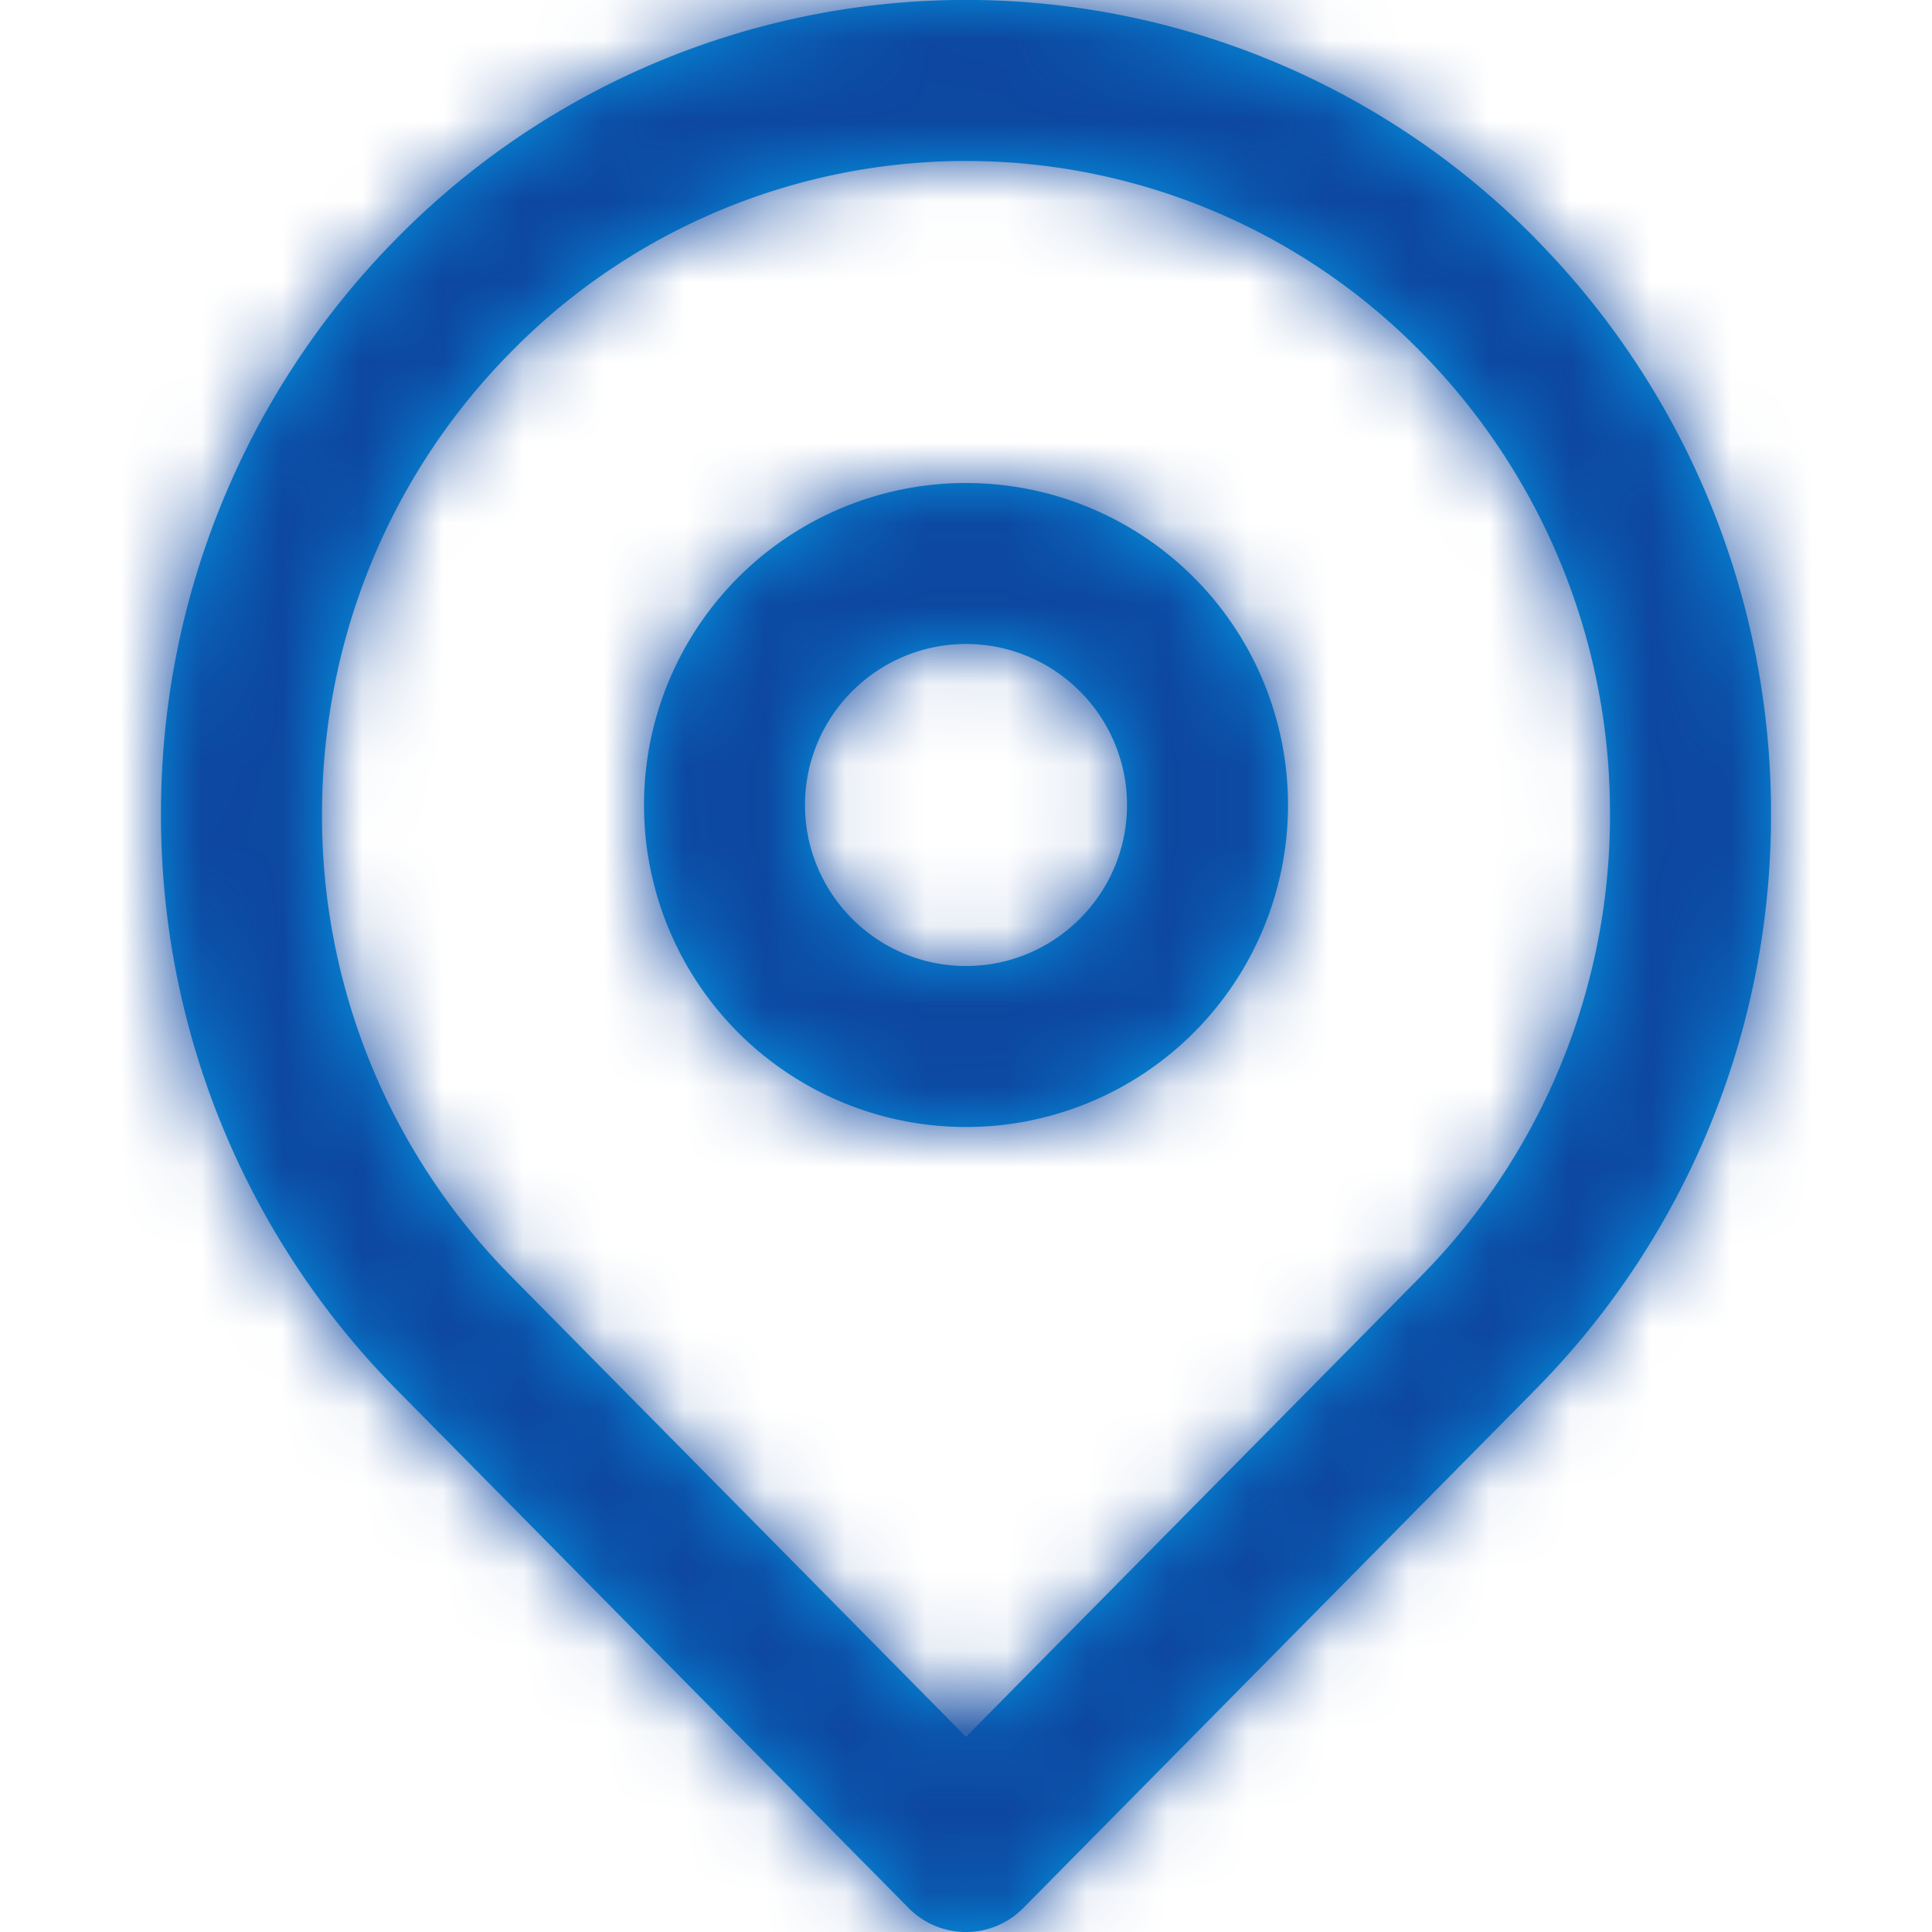
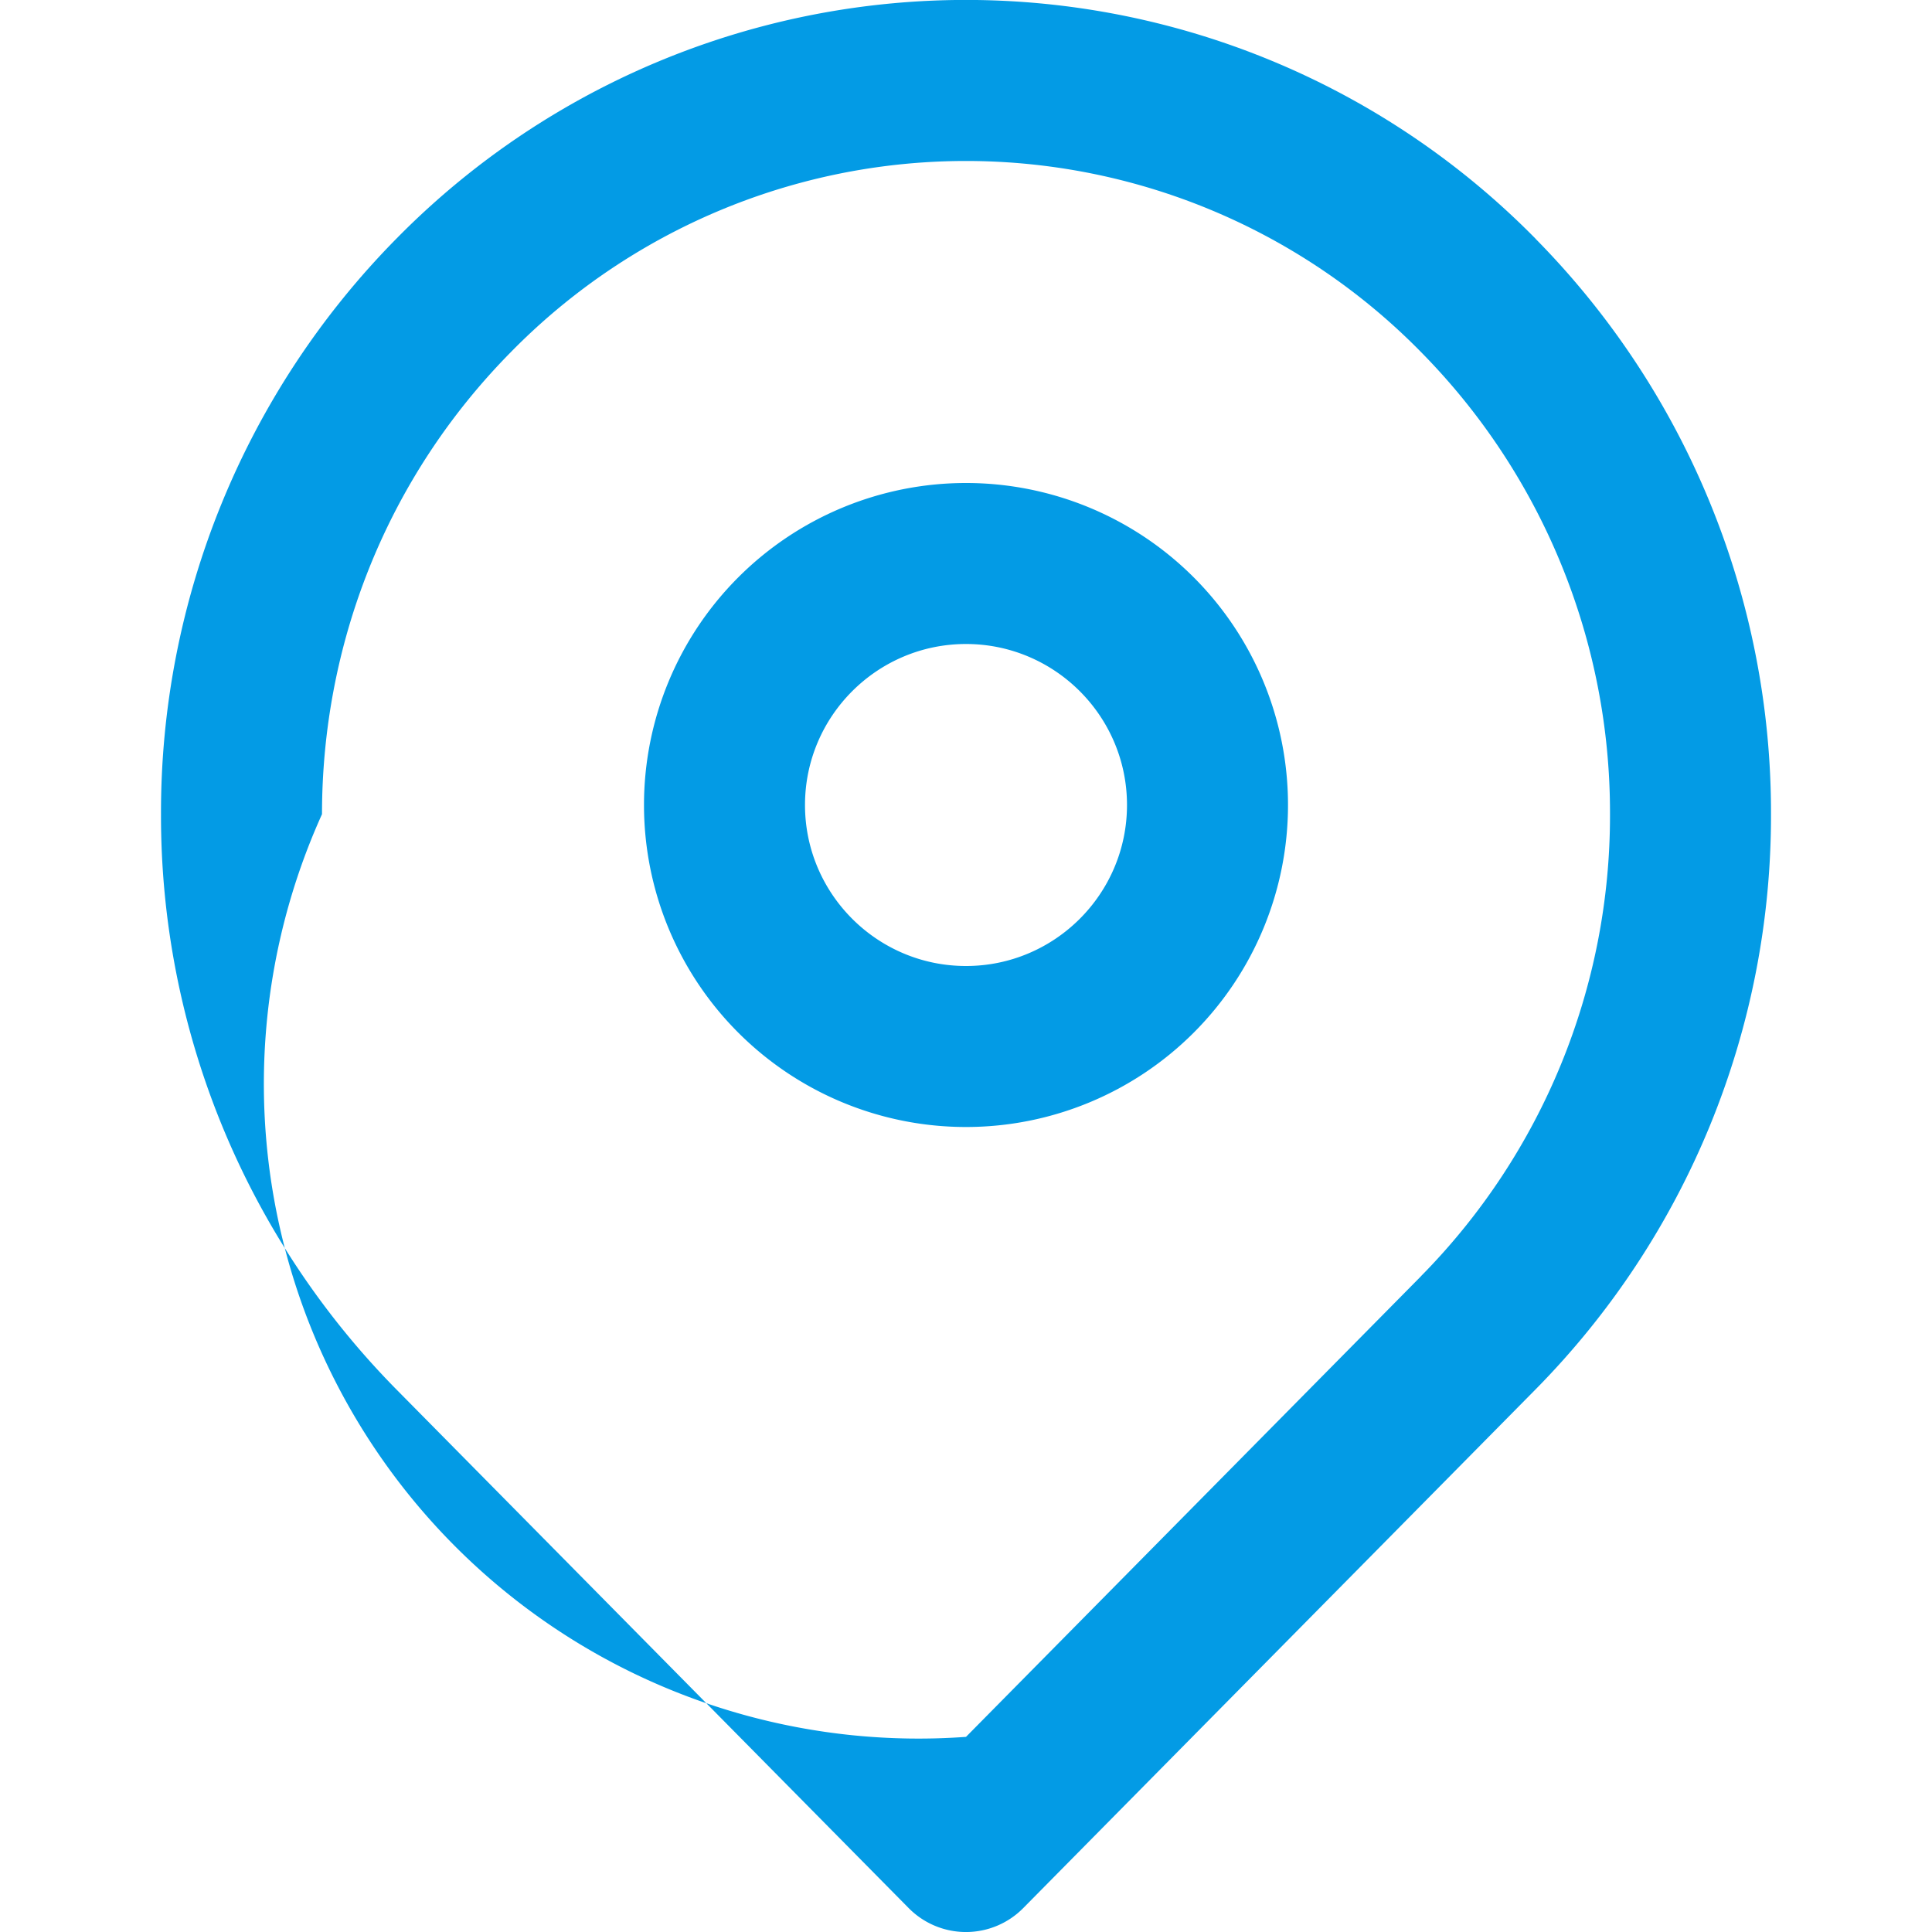
<svg xmlns="http://www.w3.org/2000/svg" xmlns:xlink="http://www.w3.org/1999/xlink" width="24" height="24" viewBox="0 0 24 24">
  <defs>
-     <path id="a" d="M15.652 16.854L10 22.576l-5.653-5.724A8.133 8.133 0 0 1 2 11.114c0-2.083.781-4.155 2.347-5.741a7.918 7.918 0 0 1 11.305 0A8.143 8.143 0 0 1 18 11.111a8.143 8.143 0 0 1-2.348 5.742m1.424-12.887a9.923 9.923 0 0 0-14.153 0A10.143 10.143 0 0 0 0 11.113a10.143 10.143 0 0 0 2.923 7.146l6.365 6.444a1 1 0 0 0 1.423 0l6.365-6.444A10.144 10.144 0 0 0 20 11.113a10.148 10.148 0 0 0-2.924-7.146M10 13c-1.103 0-2-.897-2-2s.897-2 2-2 2 .897 2 2-.897 2-2 2m0-6a4 4 0 1 0 0 8 4 4 0 0 0 0-8" />
+     <path id="a" d="M15.652 16.854L10 22.576A8.133 8.133 0 0 1 2 11.114c0-2.083.781-4.155 2.347-5.741a7.918 7.918 0 0 1 11.305 0A8.143 8.143 0 0 1 18 11.111a8.143 8.143 0 0 1-2.348 5.742m1.424-12.887a9.923 9.923 0 0 0-14.153 0A10.143 10.143 0 0 0 0 11.113a10.143 10.143 0 0 0 2.923 7.146l6.365 6.444a1 1 0 0 0 1.423 0l6.365-6.444A10.144 10.144 0 0 0 20 11.113a10.148 10.148 0 0 0-2.924-7.146M10 13c-1.103 0-2-.897-2-2s.897-2 2-2 2 .897 2 2-.897 2-2 2m0-6a4 4 0 1 0 0 8 4 4 0 0 0 0-8" />
  </defs>
  <g fill="none" fill-rule="evenodd" transform="translate(2 -1)">
    <mask id="b" fill="#fff">
      <use xlink:href="#a" />
    </mask>
    <use fill="#039BE5" xlink:href="#a" />
    <g fill="#0D47A1" mask="url(#b)">
-       <path d="M-2 1h24v24H-2z" />
-     </g>
+       </g>
  </g>
</svg>